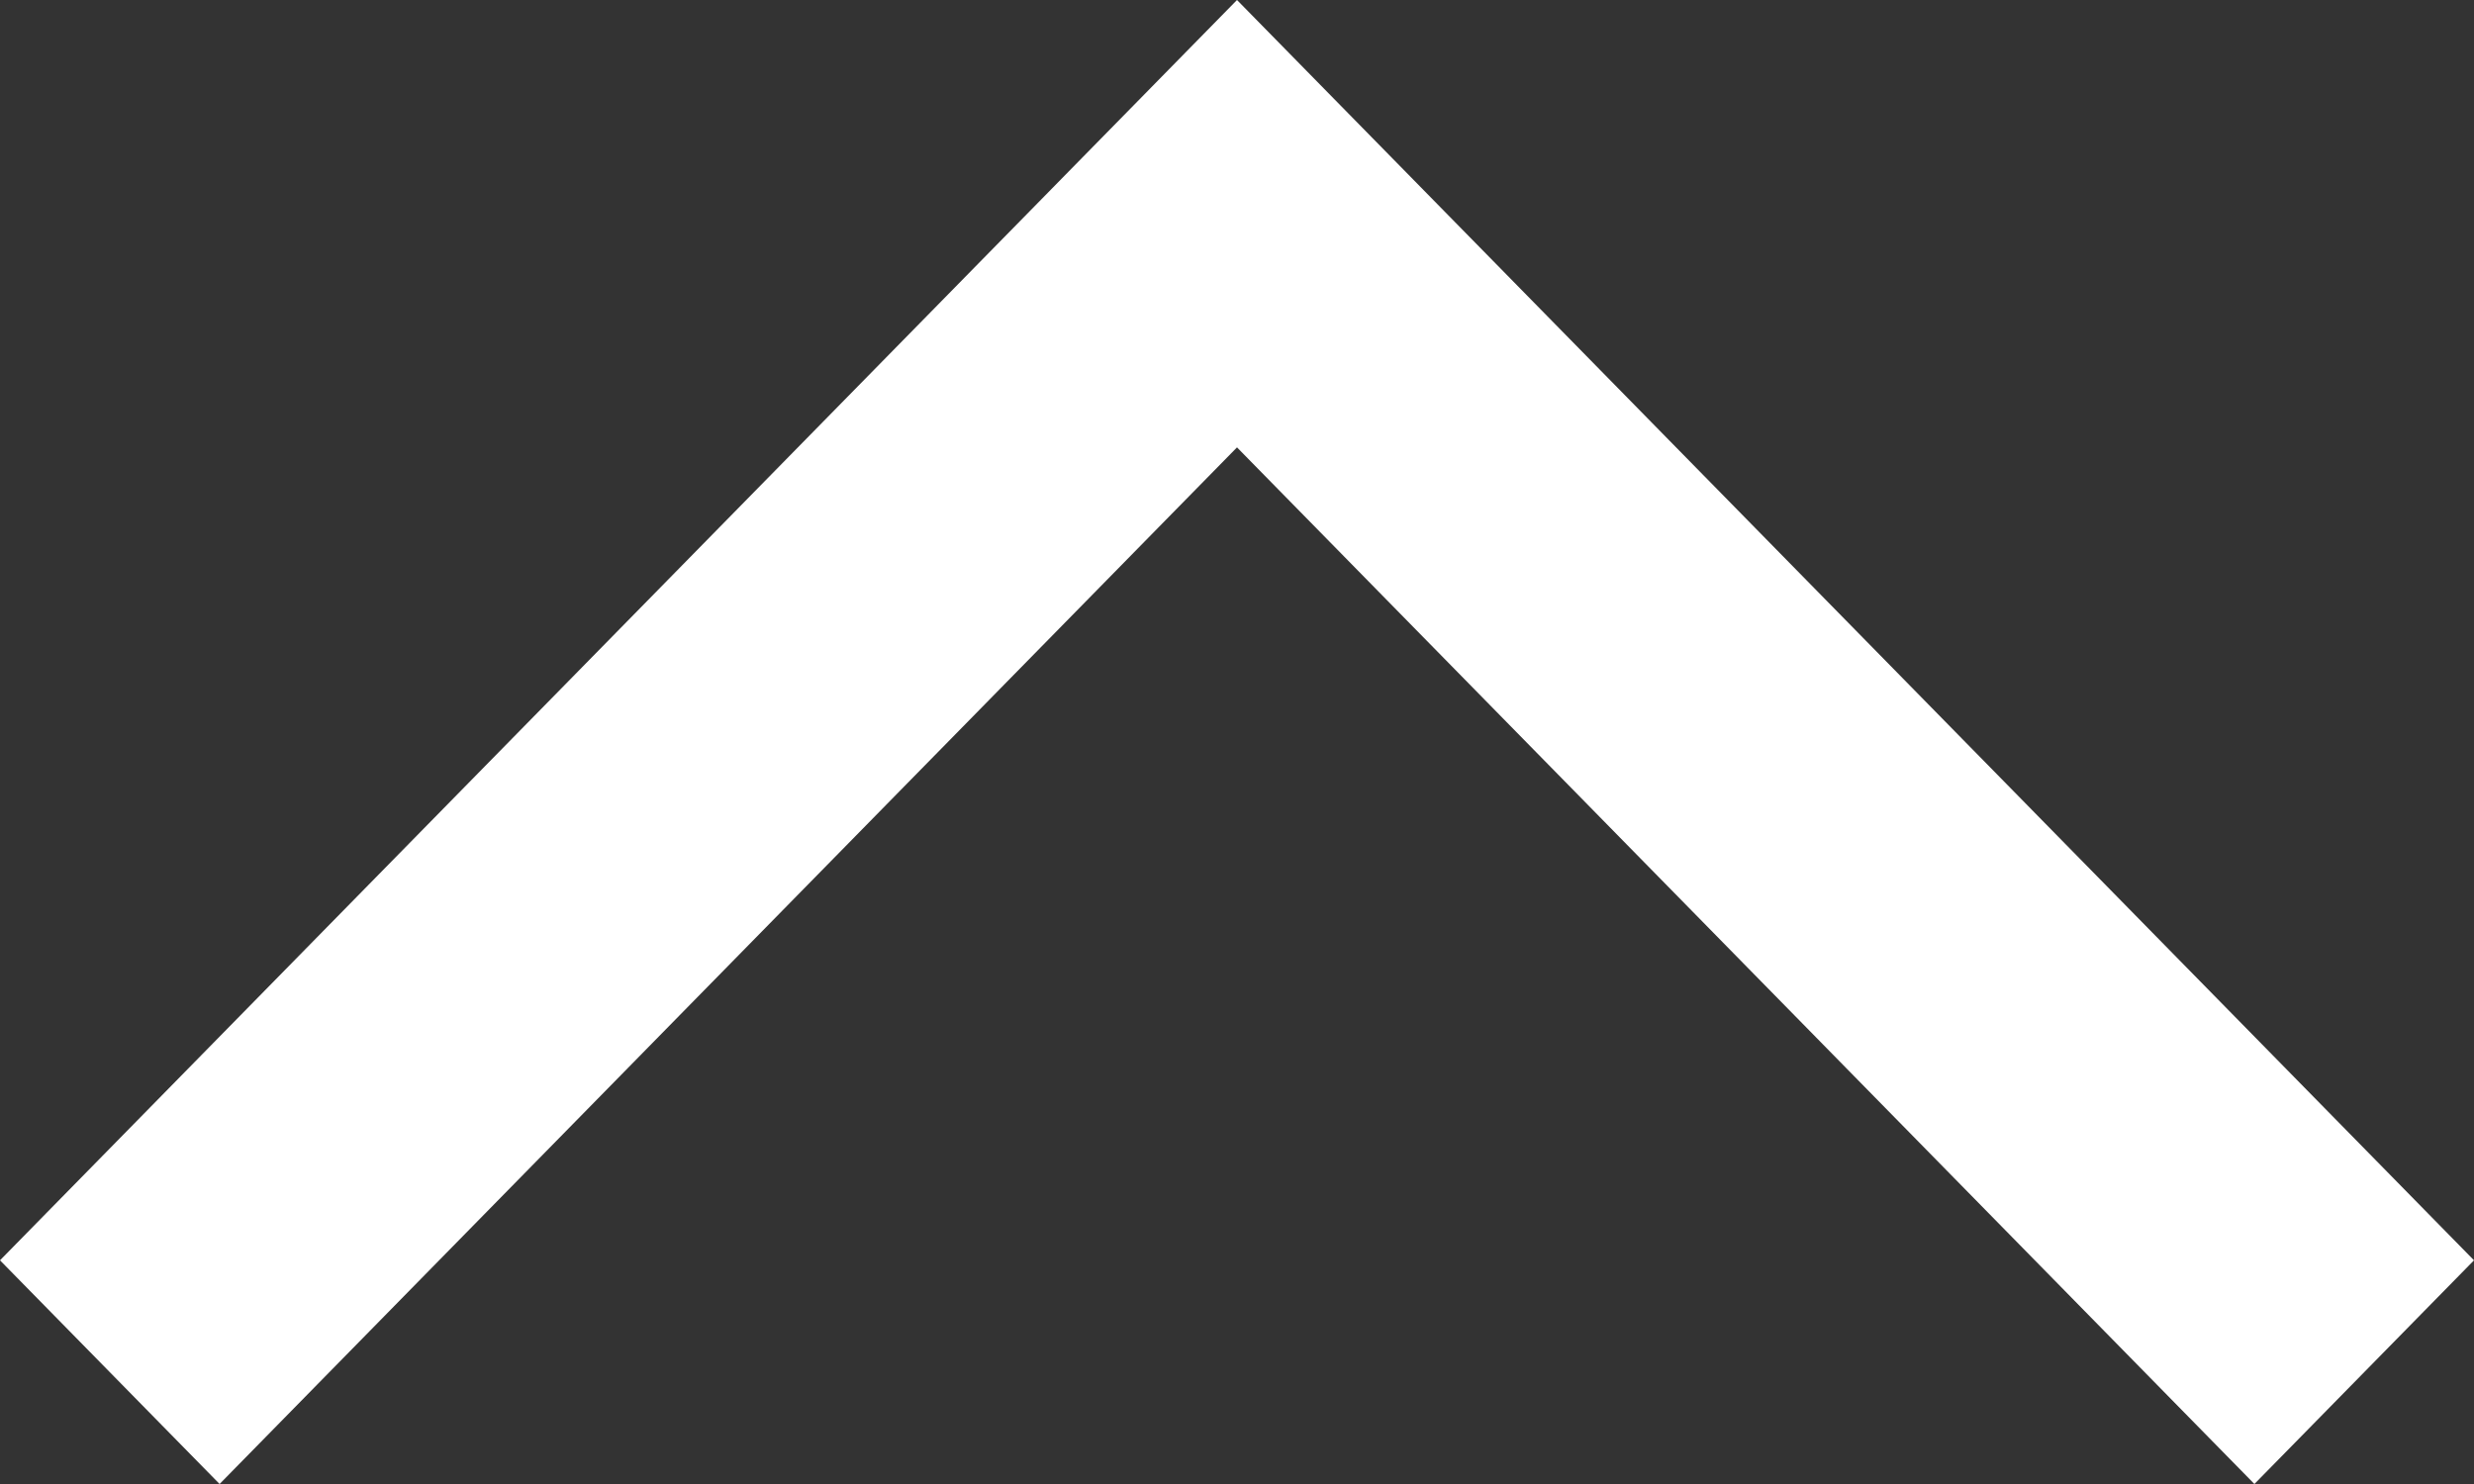
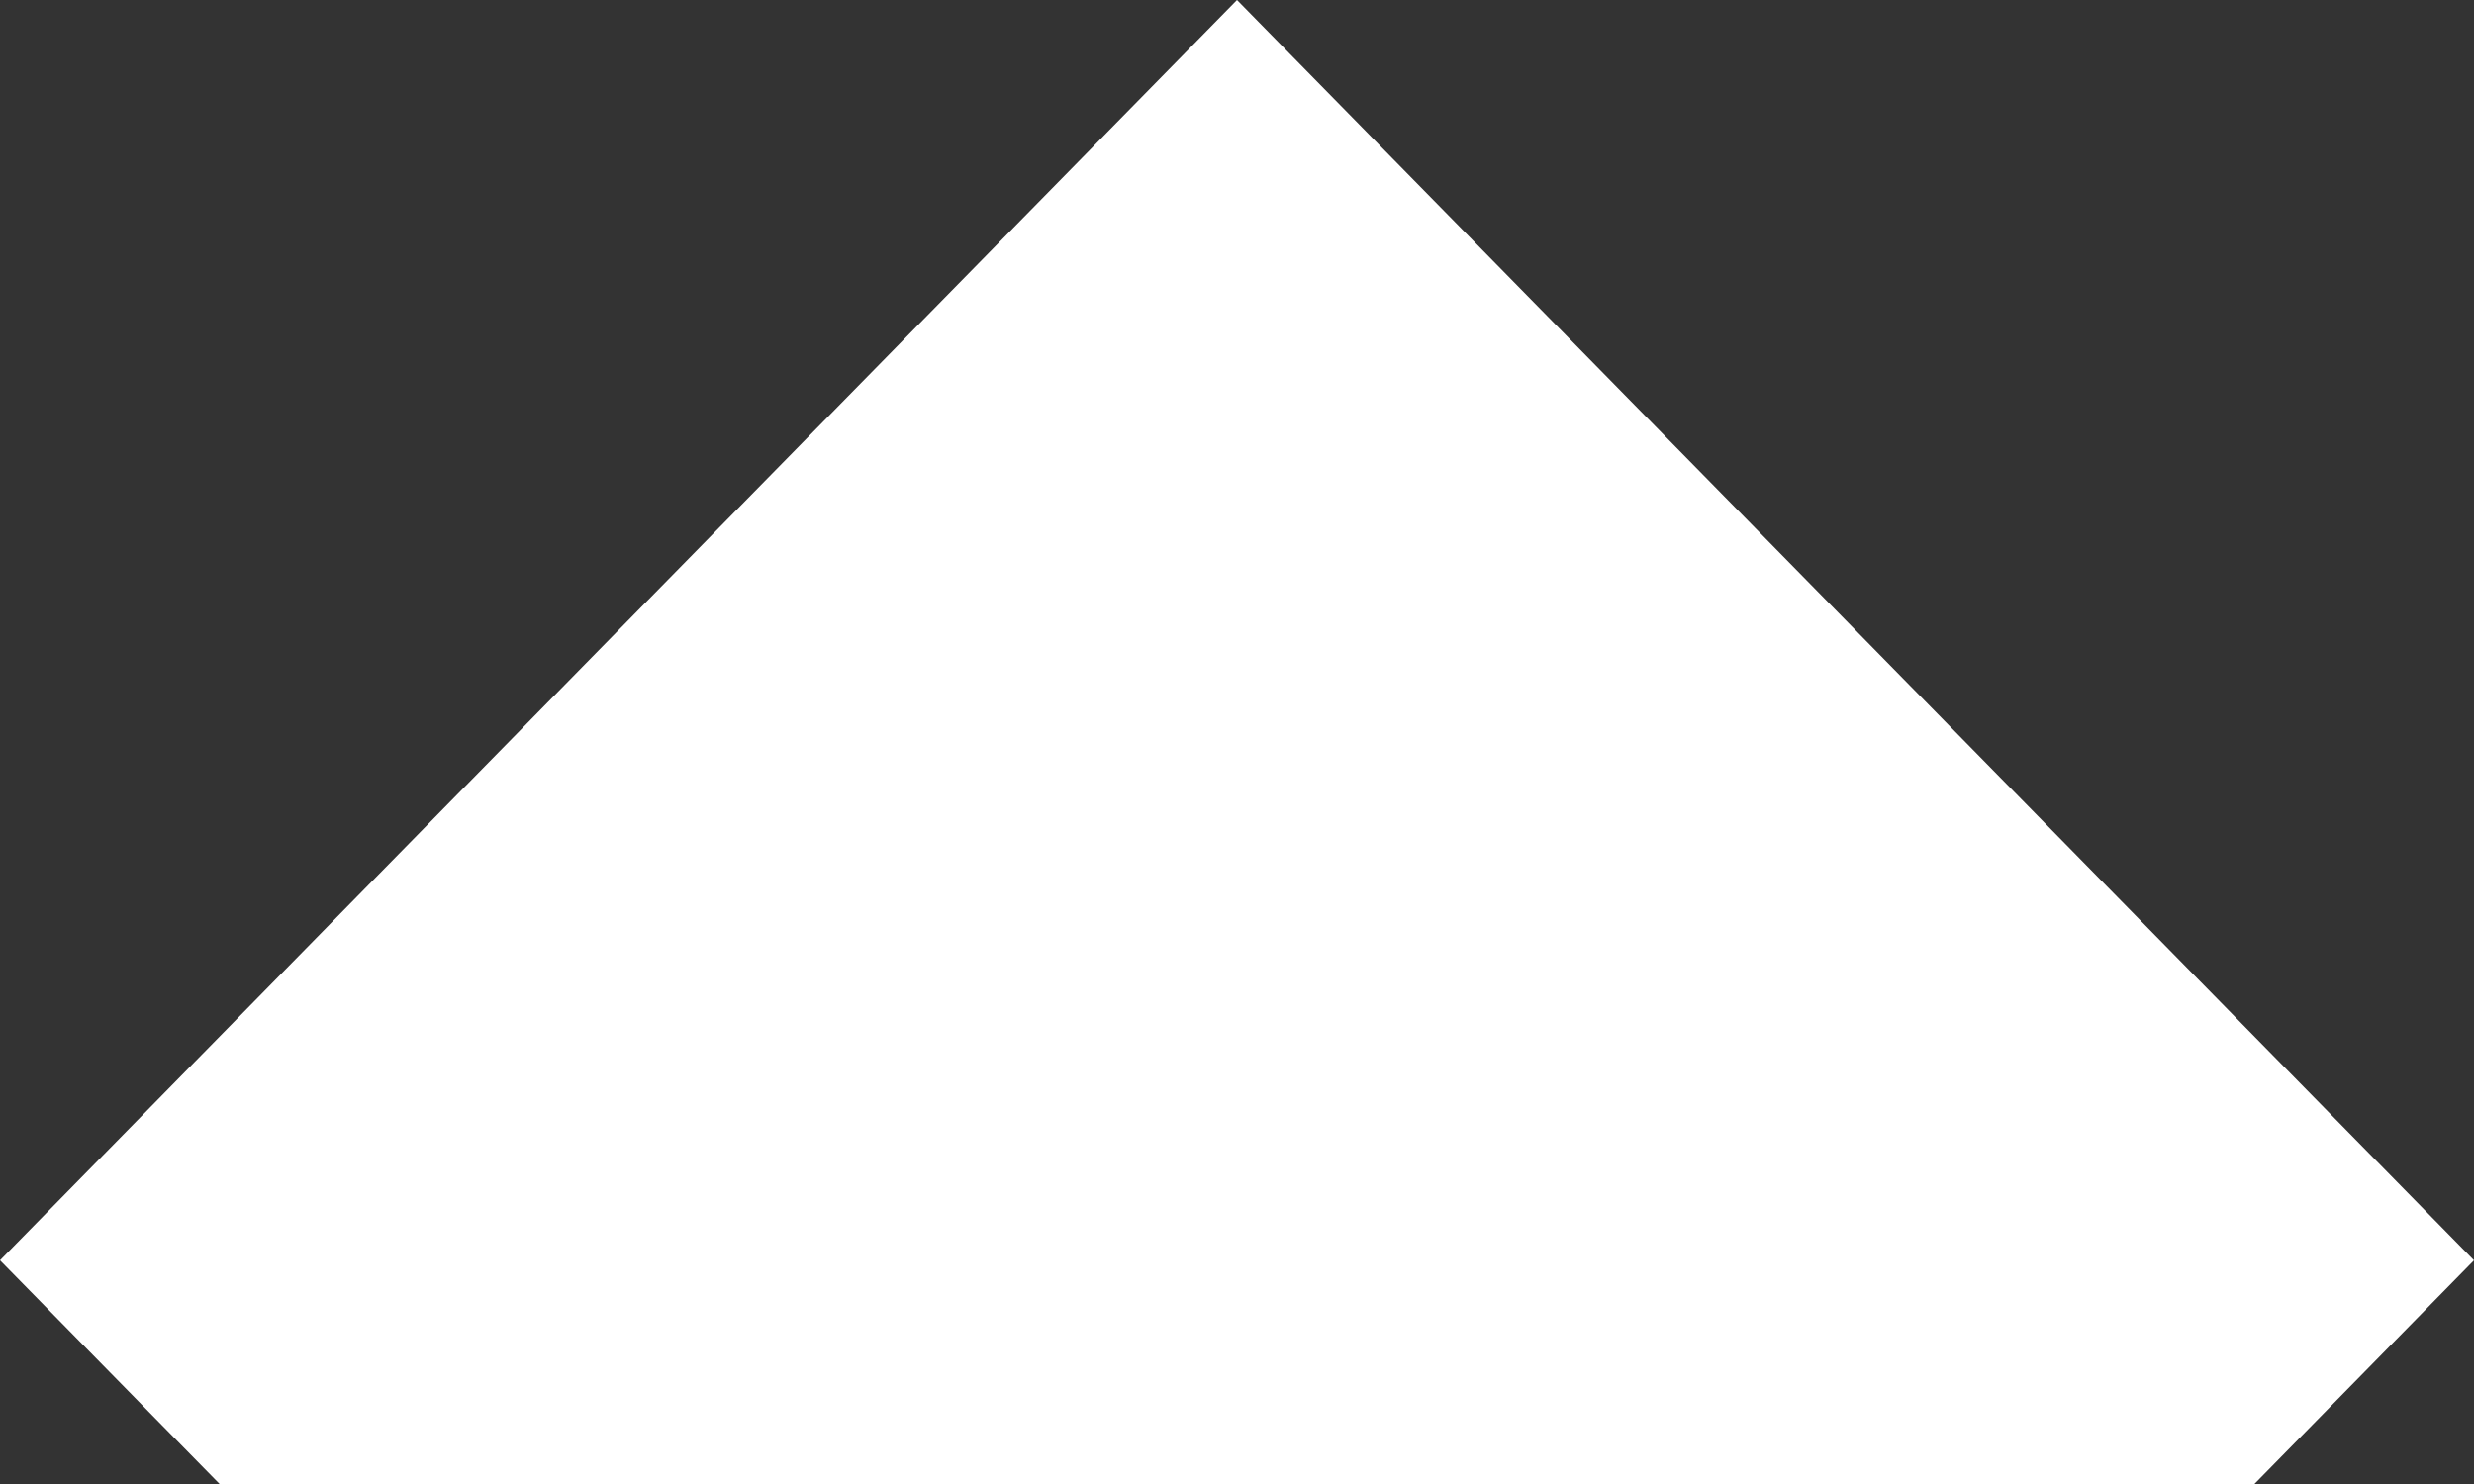
<svg xmlns="http://www.w3.org/2000/svg" width="25" height="15" viewBox="0 0 25 15" fill="none">
  <rect x="0" y="0" width="25" height="15" fill="#333333" stroke="none" />
-   <path d="M25 12.739L12.5 5.46392e-07L-5.56833e-07 12.739L2.219 15L12.5 4.522L22.781 15L25 12.739Z" fill="white" />
+   <path d="M25 12.739L12.5 5.46392e-07L-5.56833e-07 12.739L2.219 15L22.781 15L25 12.739Z" fill="white" />
</svg>